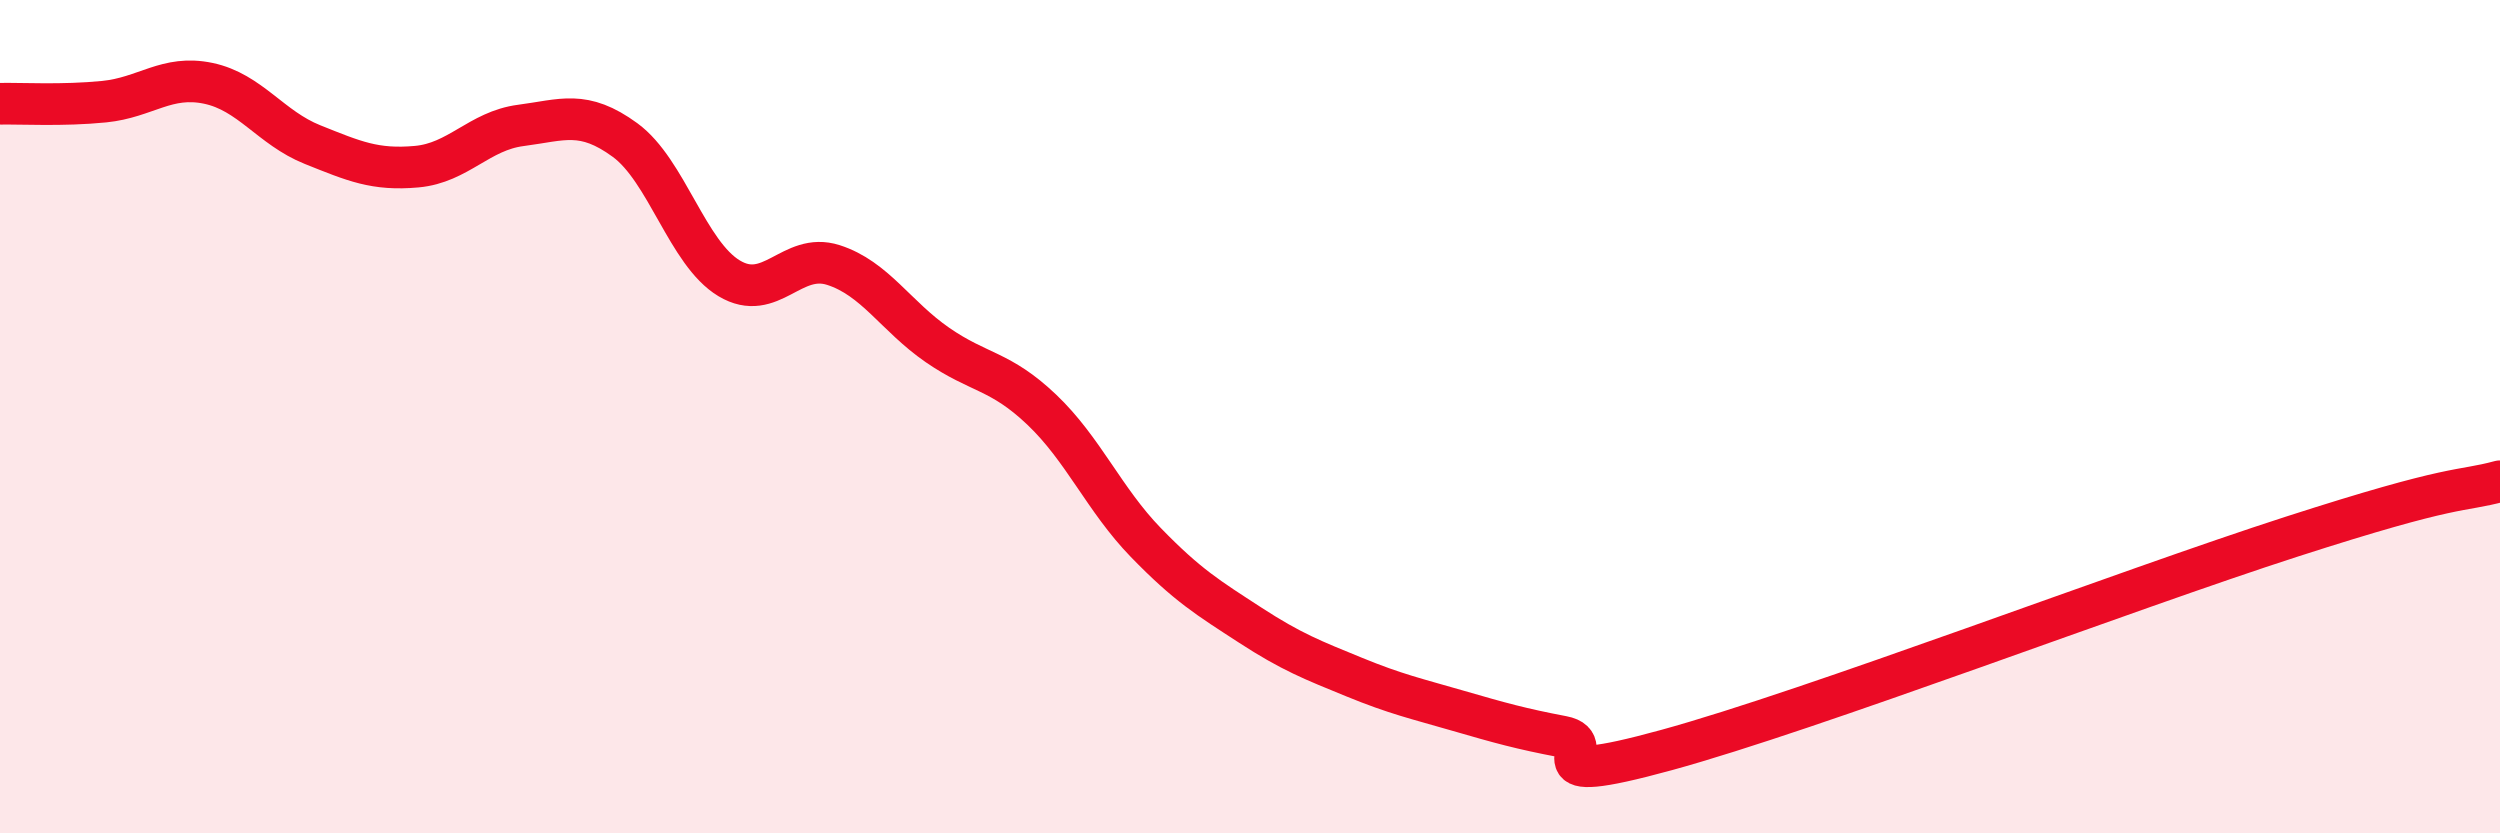
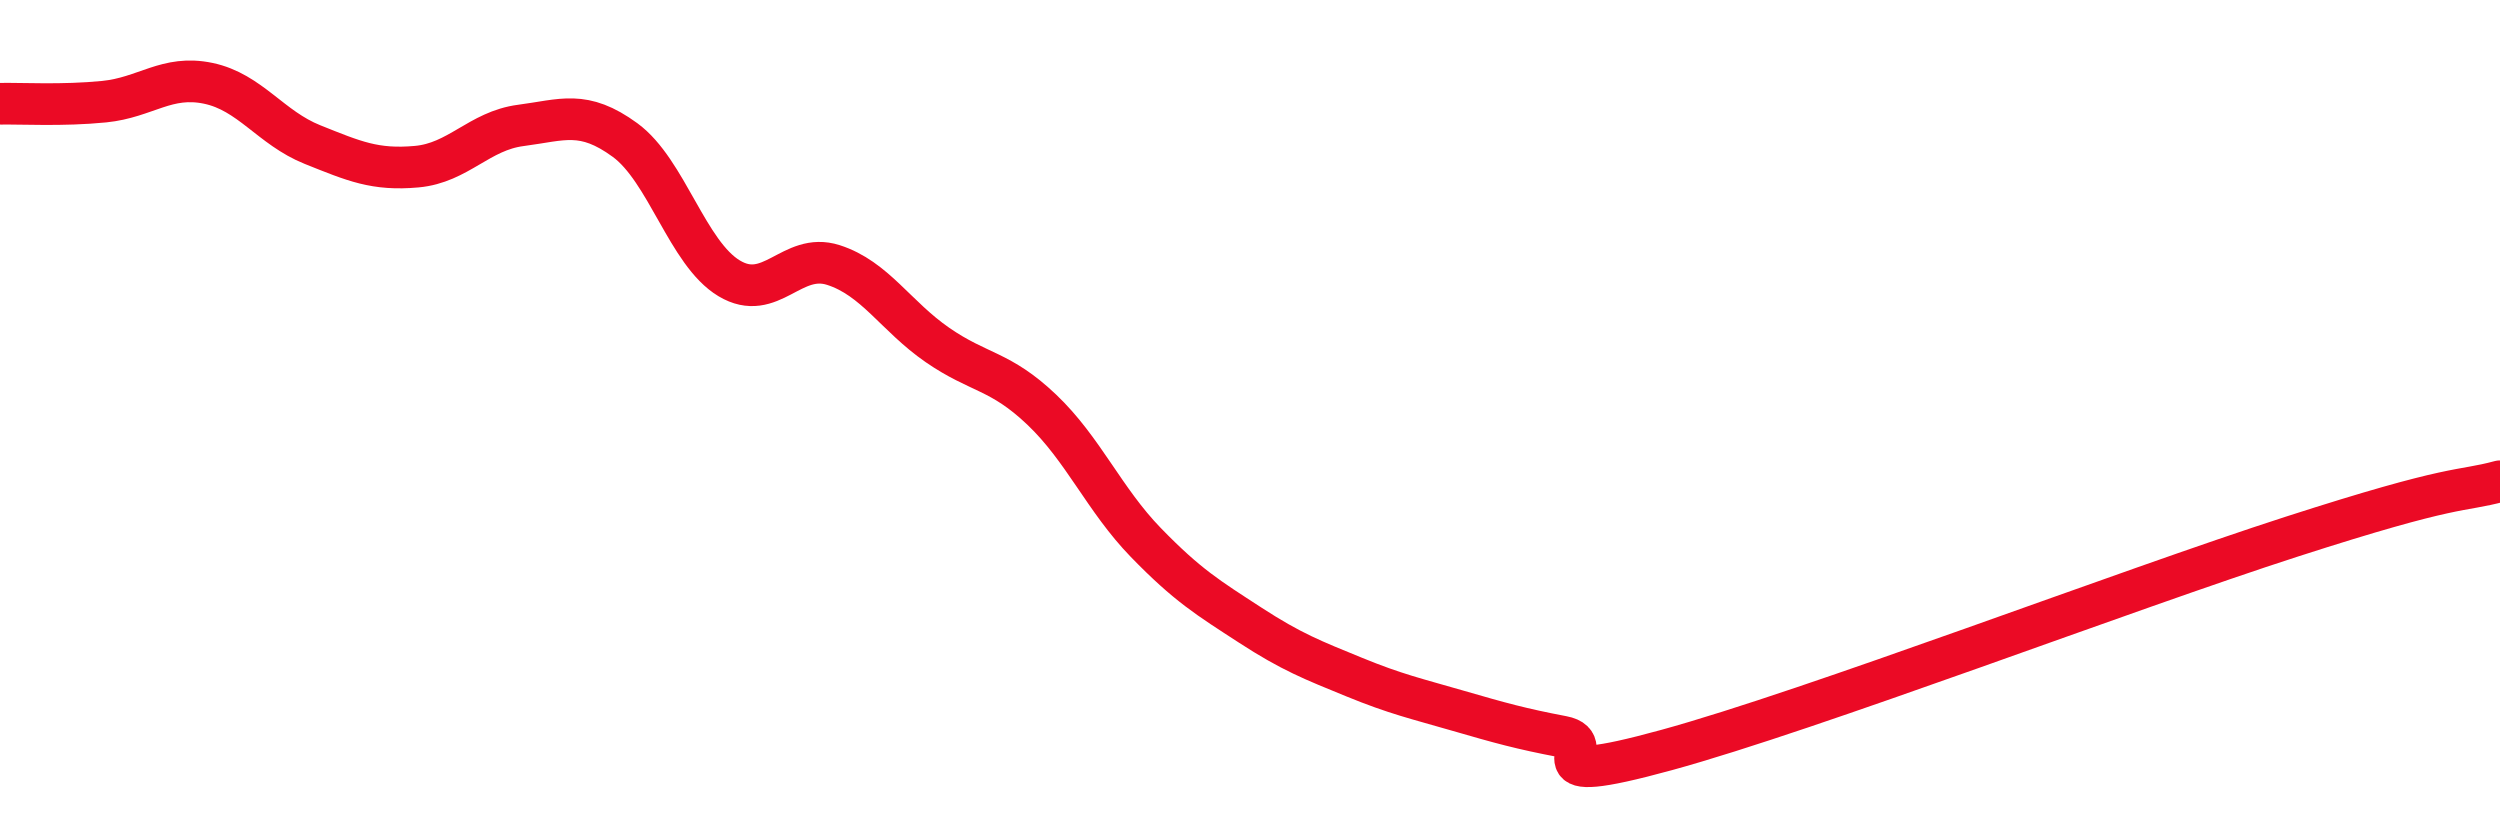
<svg xmlns="http://www.w3.org/2000/svg" width="60" height="20" viewBox="0 0 60 20">
-   <path d="M 0,2.49 C 0.5,2.48 1.5,2.54 2.5,2.44 C 3.5,2.34 4,1.79 5,2 C 6,2.21 6.5,3.07 7.5,3.47 C 8.5,3.87 9,4.09 10,4 C 11,3.91 11.5,3.14 12.5,3.01 C 13.5,2.88 14,2.63 15,3.36 C 16,4.09 16.5,6.08 17.5,6.68 C 18.5,7.28 19,6.04 20,6.36 C 21,6.68 21.5,7.59 22.5,8.28 C 23.5,8.97 24,8.88 25,9.83 C 26,10.78 26.5,11.99 27.5,13.02 C 28.5,14.05 29,14.35 30,15 C 31,15.65 31.5,15.84 32.5,16.25 C 33.5,16.66 34,16.77 35,17.06 C 36,17.35 36.5,17.49 37.5,17.68 C 38.5,17.87 36.5,18.96 40,18 C 43.5,17.04 51,14.17 55,12.88 C 59,11.59 59,11.82 60,11.55L60 20L0 20Z" fill="#EB0A25" opacity="0.1" stroke-linecap="round" stroke-linejoin="round" />
  <path d="M 0,2.49 C 0.5,2.48 1.5,2.54 2.5,2.44 C 3.5,2.34 4,1.79 5,2 C 6,2.21 6.5,3.07 7.5,3.47 C 8.5,3.87 9,4.09 10,4 C 11,3.91 11.5,3.14 12.5,3.01 C 13.5,2.88 14,2.63 15,3.36 C 16,4.09 16.5,6.08 17.5,6.68 C 18.5,7.28 19,6.04 20,6.36 C 21,6.68 21.5,7.59 22.5,8.28 C 23.5,8.97 24,8.88 25,9.83 C 26,10.78 26.5,11.99 27.5,13.02 C 28.5,14.05 29,14.35 30,15 C 31,15.65 31.5,15.84 32.5,16.25 C 33.5,16.66 34,16.77 35,17.06 C 36,17.35 36.5,17.49 37.5,17.68 C 38.5,17.87 36.5,18.96 40,18 C 43.5,17.04 51,14.17 55,12.88 C 59,11.59 59,11.82 60,11.55" stroke="#EB0A25" stroke-width="1" fill="none" stroke-linecap="round" stroke-linejoin="round" />
</svg>